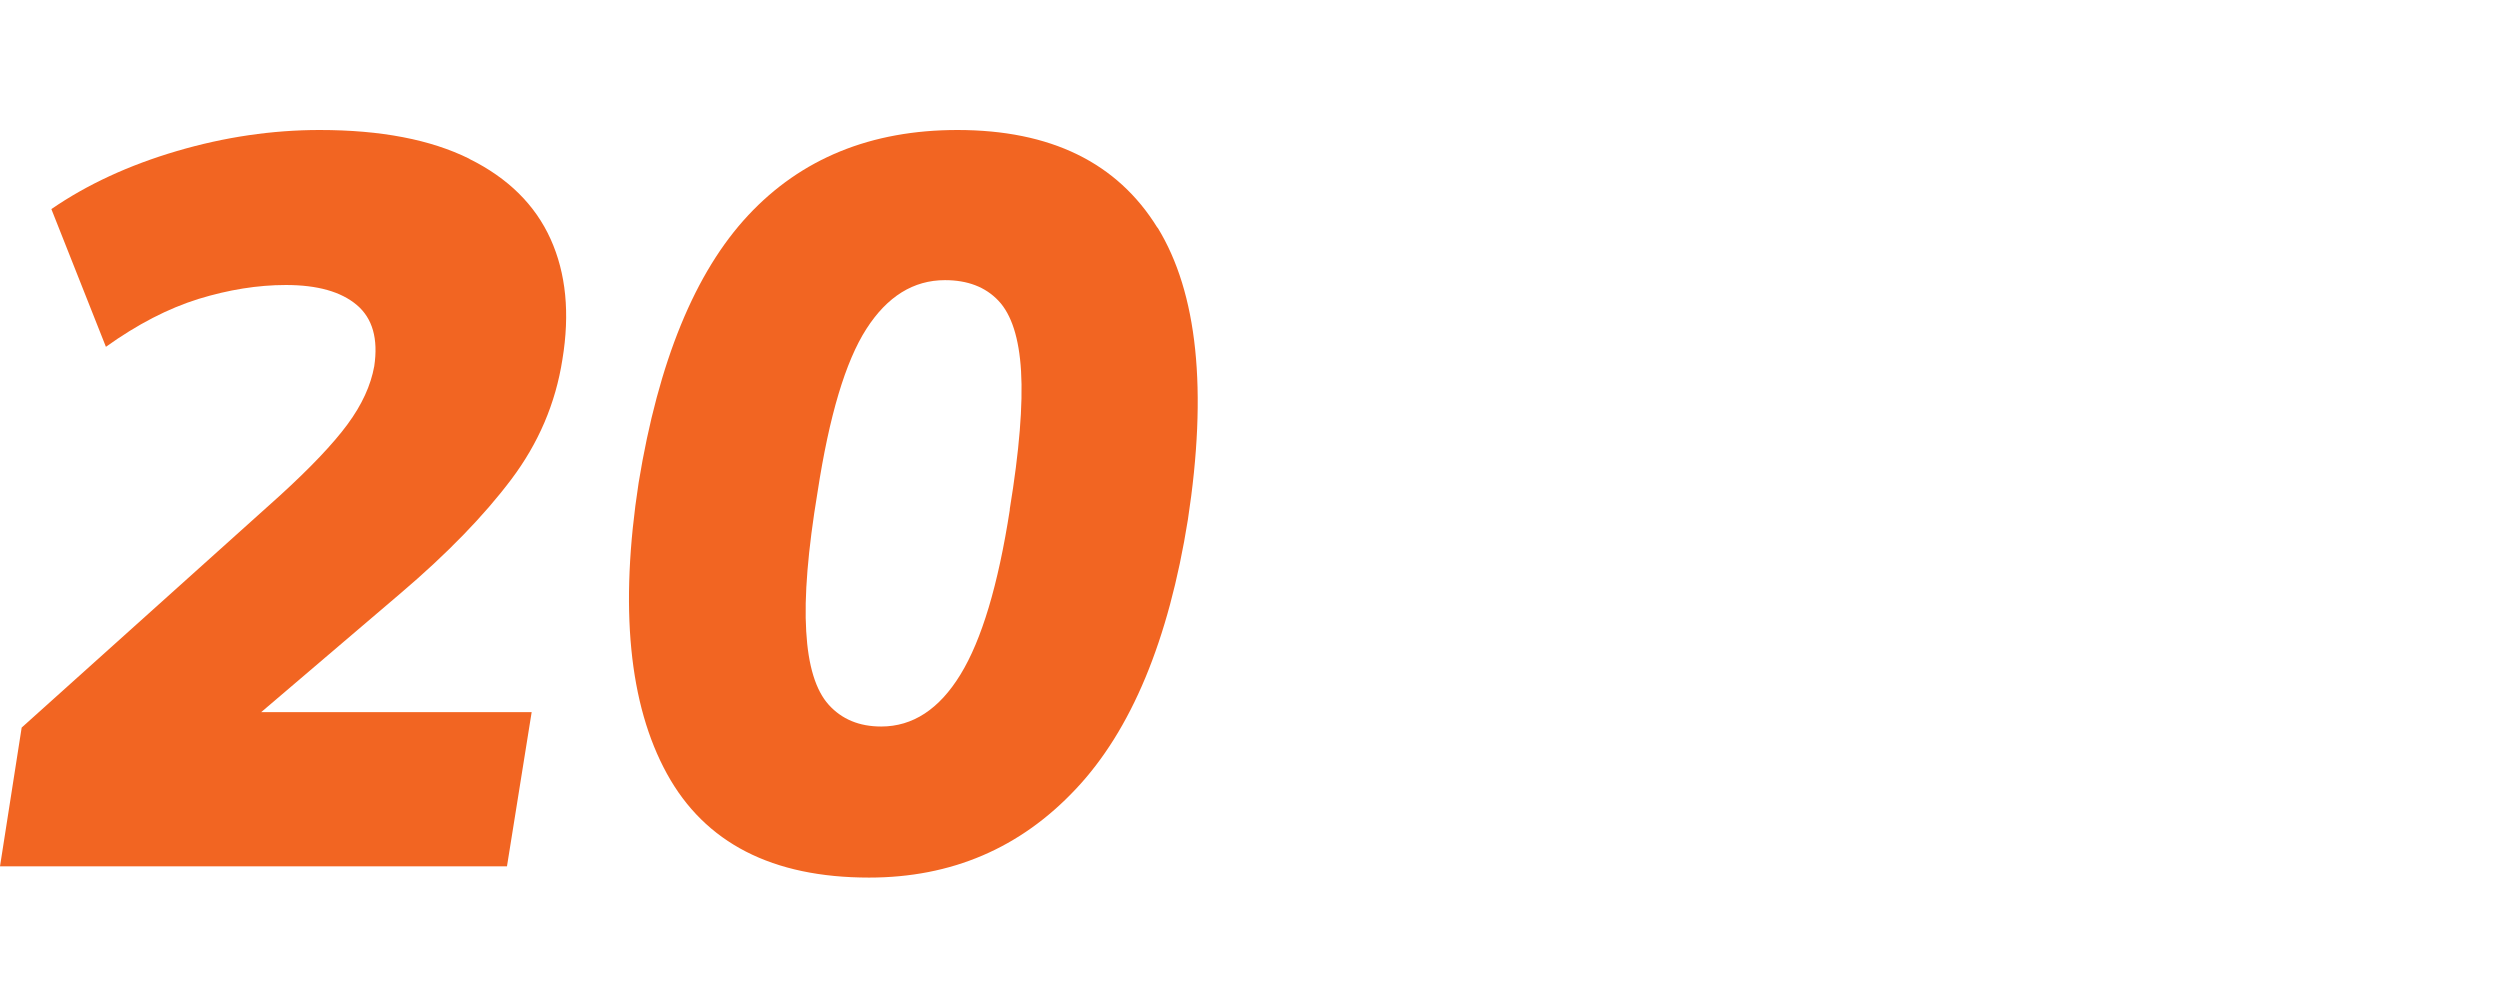
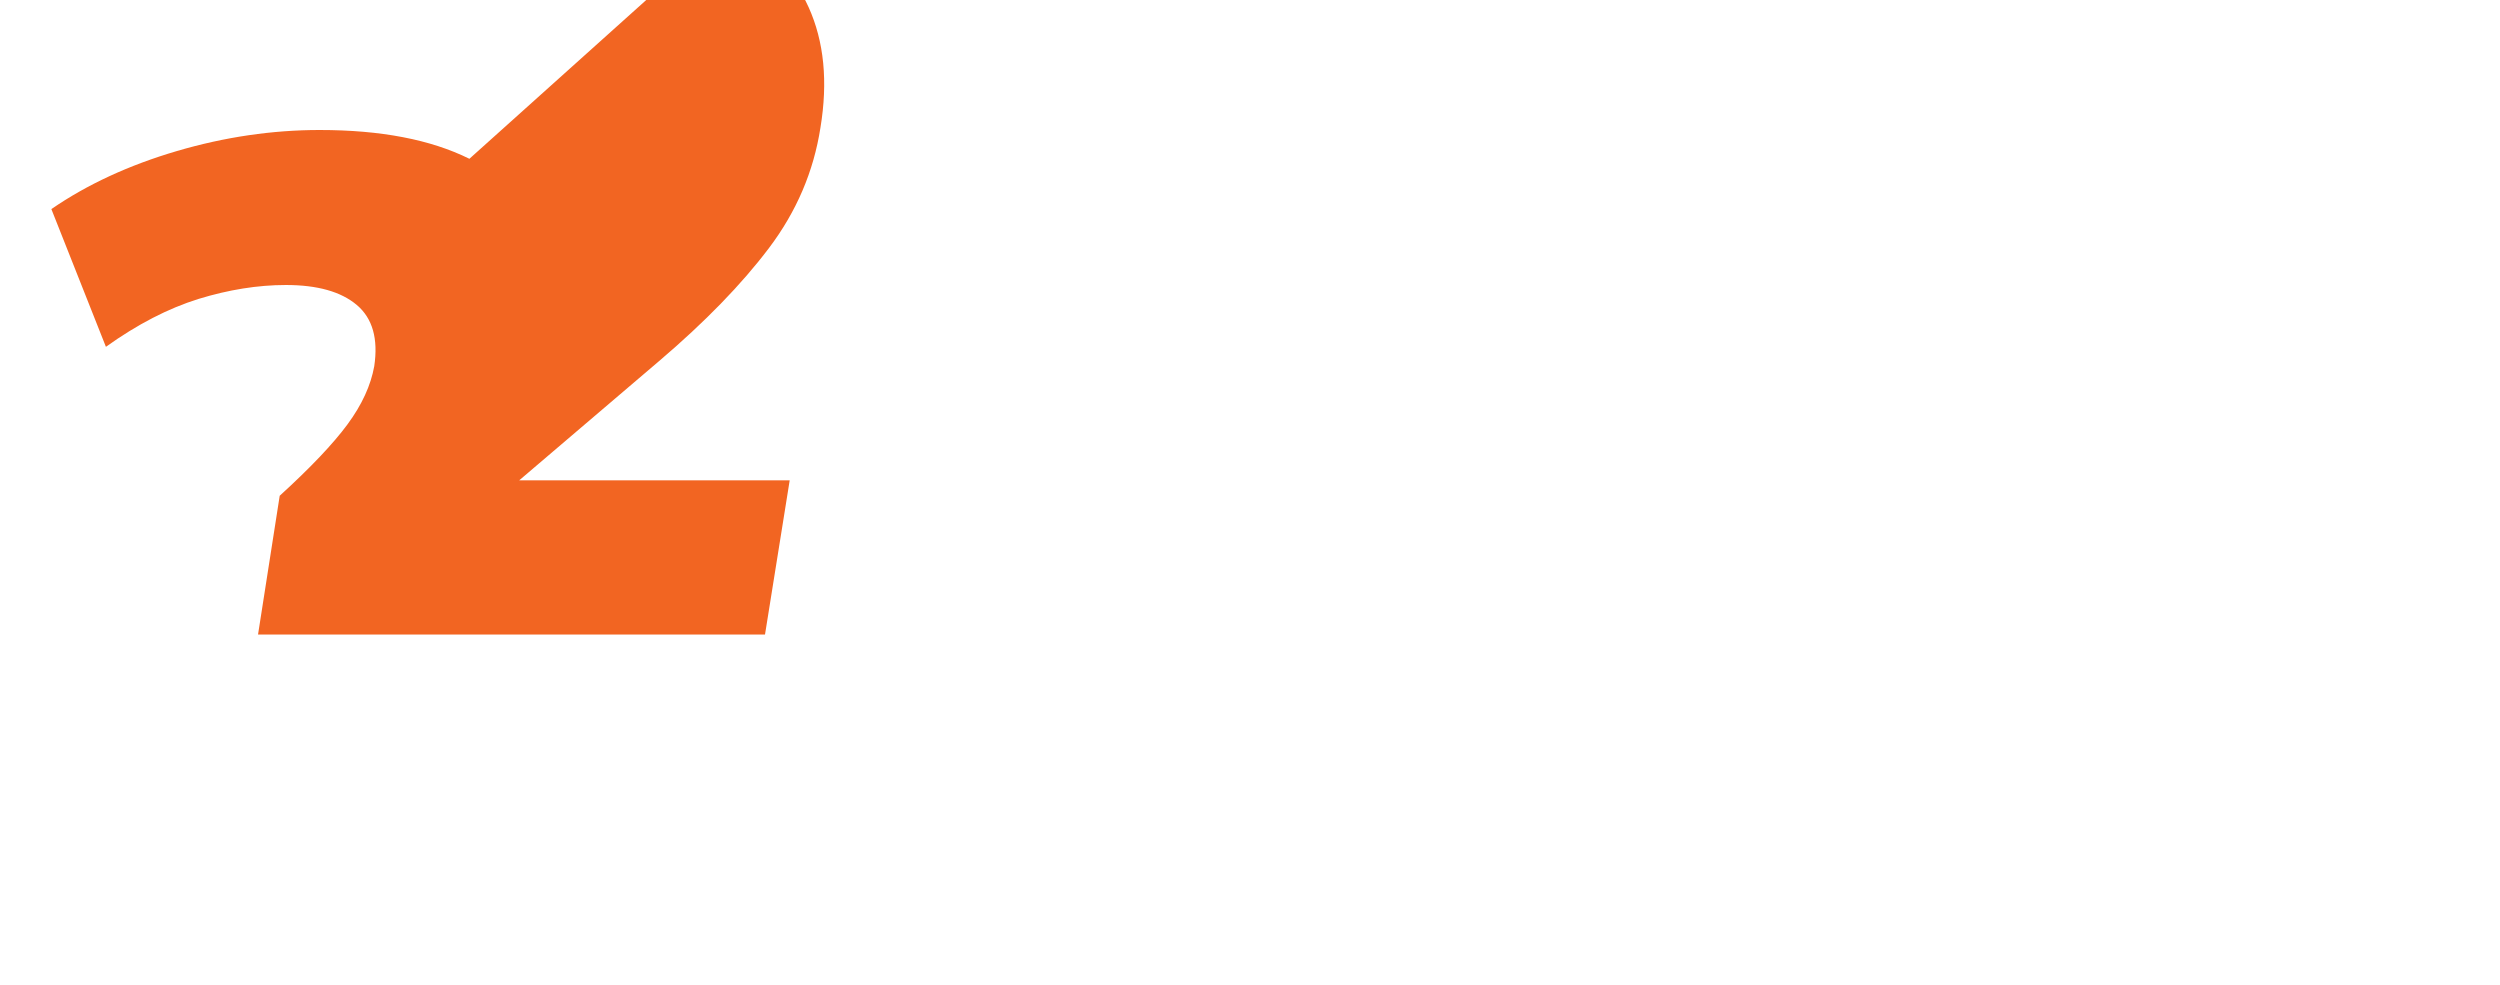
<svg xmlns="http://www.w3.org/2000/svg" id="Layer_1" viewBox="0 0 165 65">
  <defs>
    <style> .cls-1 { fill: #f26522; } </style>
  </defs>
-   <path class="cls-1" d="M30.98,10.48c-2.56-1.27-5.85-1.9-9.88-1.9-3.12,0-6.27.46-9.43,1.39s-5.93,2.21-8.28,3.83l3.6,9.09c2.08-1.49,4.12-2.54,6.11-3.16,1.99-.61,3.91-.92,5.77-.92,2.08,0,3.64.44,4.68,1.32,1.04.88,1.42,2.23,1.15,4.04-.23,1.27-.81,2.54-1.76,3.83-.95,1.29-2.44,2.86-4.48,4.72L1.43,48.02l-1.43,9.16h33.46l1.63-10.18h-17.85l9.23-7.87c3.03-2.58,5.45-5.07,7.26-7.47,1.81-2.4,2.94-5.04,3.39-7.94.5-3.03.24-5.68-.78-7.94-1.02-2.26-2.81-4.03-5.36-5.29Z" />
-   <path class="cls-1" d="M76.39,15.03c-2.65-4.3-7.05-6.45-13.2-6.45-5.7,0-10.31,1.88-13.81,5.63-3.51,3.76-5.92,9.64-7.23,17.65-1.27,8.24-.64,14.64,1.87,19.21,2.51,4.57,6.96,6.85,13.34,6.85,5.43,0,9.98-1.94,13.64-5.84,3.67-3.89,6.13-9.82,7.4-17.78,1.31-8.55.64-14.98-2-19.28ZM66.65,33.63c-.77,4.98-1.86,8.61-3.26,10.89-1.4,2.29-3.15,3.43-5.23,3.43-1.45,0-2.6-.48-3.46-1.43-.86-.95-1.36-2.57-1.49-4.85-.14-2.28.11-5.35.75-9.2.77-5.02,1.84-8.61,3.22-10.76,1.38-2.15,3.11-3.22,5.19-3.22,1.49,0,2.67.45,3.53,1.36s1.36,2.46,1.49,4.65-.11,5.24-.75,9.13Z" />
+   <path class="cls-1" d="M30.98,10.48c-2.56-1.27-5.85-1.9-9.88-1.9-3.12,0-6.27.46-9.43,1.39s-5.93,2.21-8.28,3.83l3.6,9.09c2.08-1.49,4.12-2.54,6.11-3.16,1.99-.61,3.91-.92,5.77-.92,2.08,0,3.64.44,4.68,1.32,1.04.88,1.42,2.23,1.15,4.04-.23,1.27-.81,2.54-1.76,3.83-.95,1.29-2.44,2.86-4.48,4.72l-1.43,9.16h33.46l1.63-10.18h-17.85l9.23-7.87c3.03-2.58,5.45-5.07,7.26-7.47,1.81-2.4,2.94-5.04,3.39-7.94.5-3.03.24-5.68-.78-7.94-1.02-2.26-2.81-4.03-5.36-5.29Z" />
</svg>